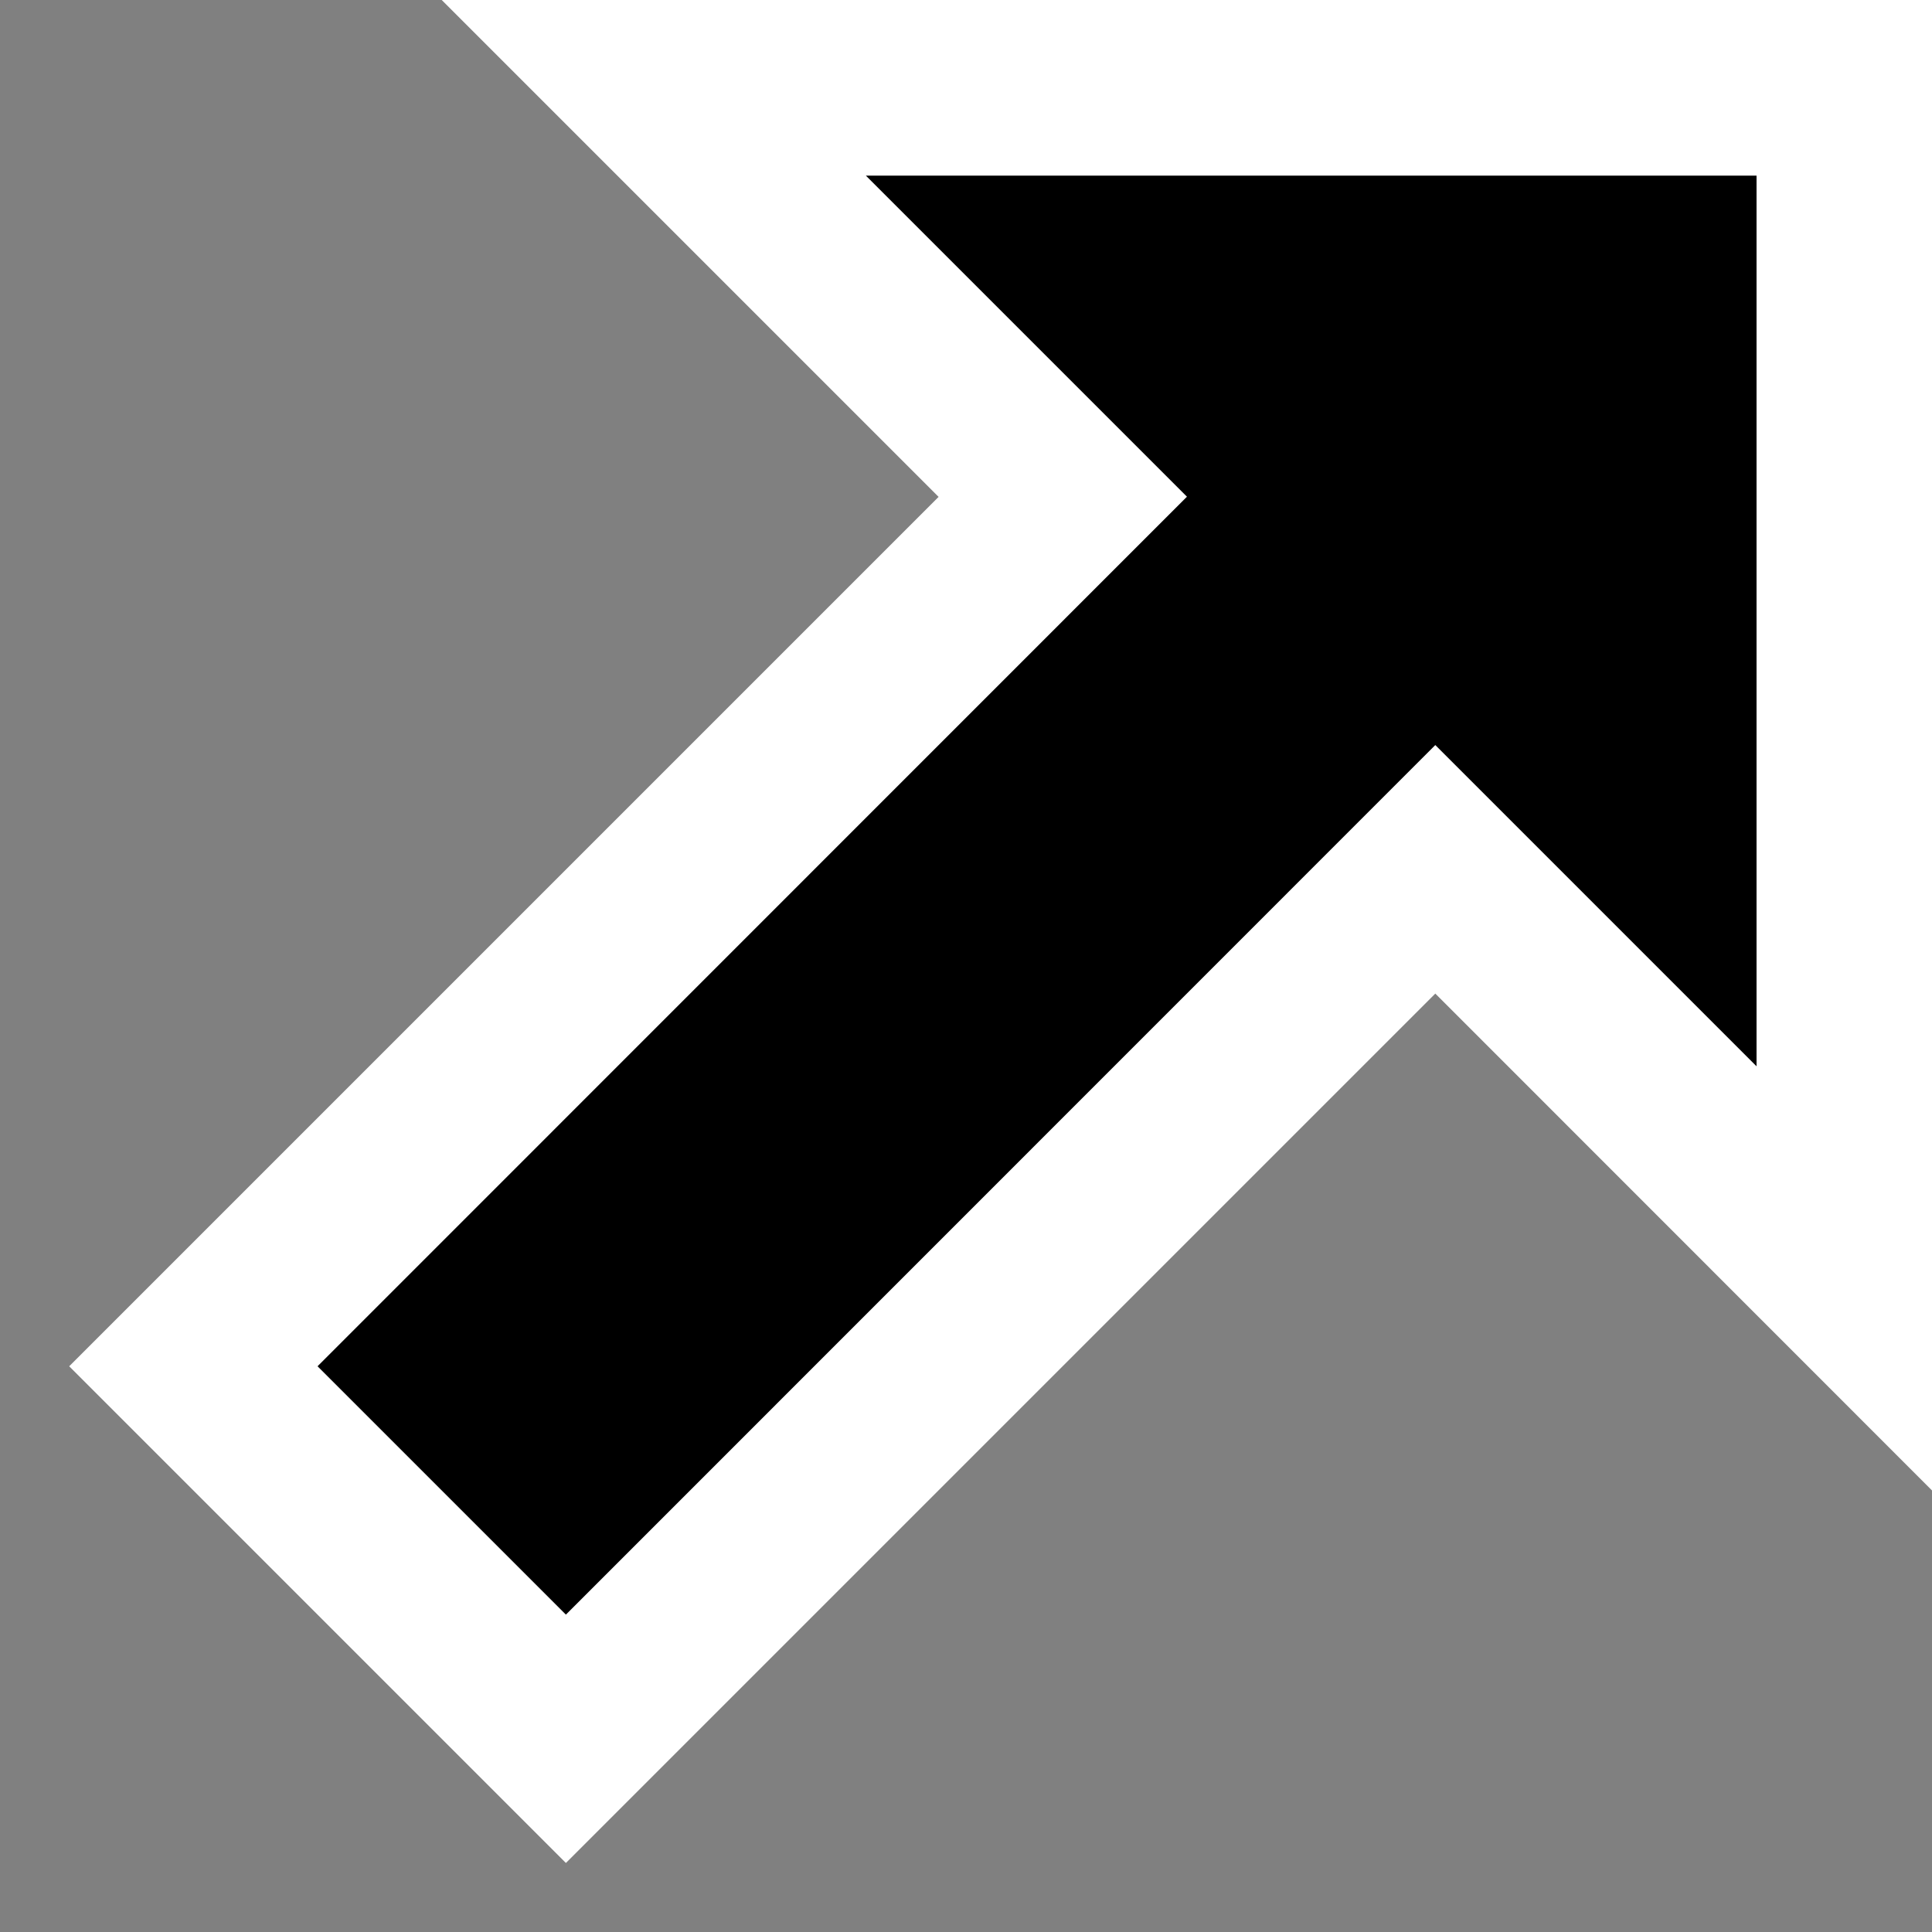
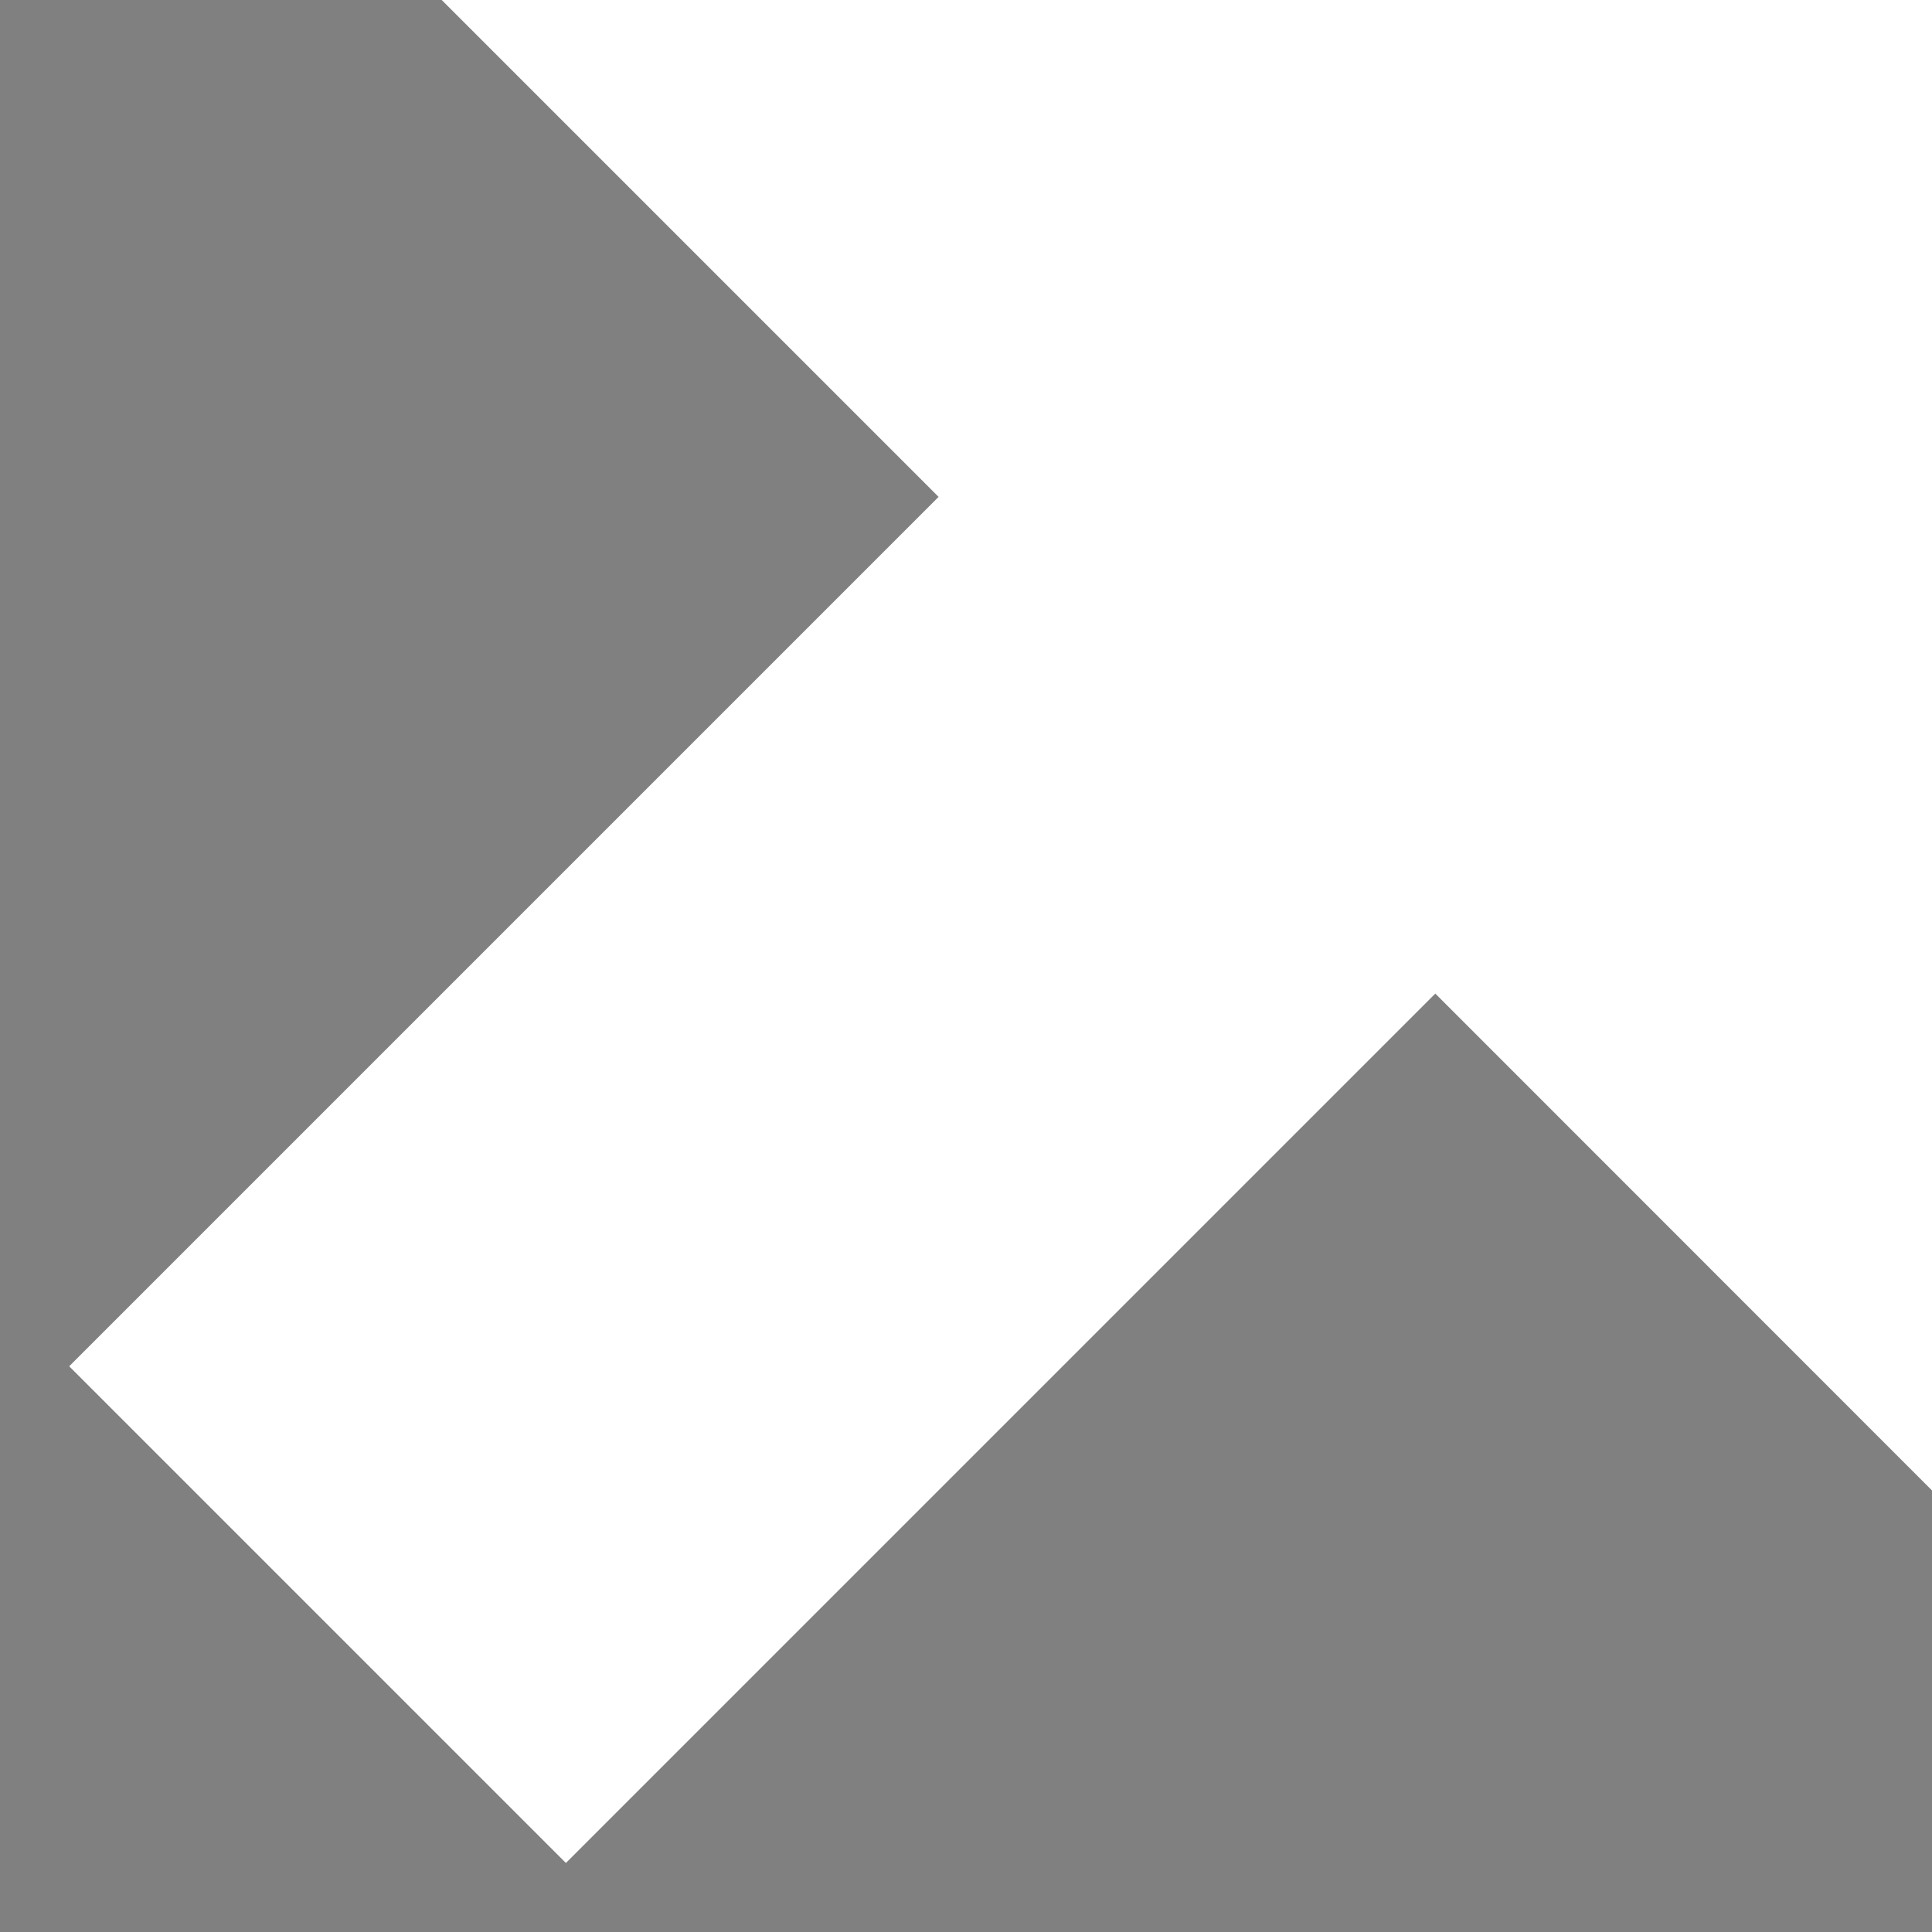
<svg xmlns="http://www.w3.org/2000/svg" width="11px" height="11px" viewBox="0 0 11 11" version="1.1">
  <rect x="0" y="0" width="11" height="11" fill="#808080" stroke="none" />
  <title>resizenortheast</title>
  <desc>Created with Sketch.</desc>
  <defs />
  <g id="bundle-os-x-cursors" stroke="none" stroke-width="1" fill="none" fill-rule="evenodd">
    <g id="Made-with-💕by-Azendoo-design-team---@azendoo" transform="translate(-353, -152)">
      <g id="resizenortheast" transform="translate(353, 152)">
        <path d="M11,8.486 L11,0 L2.515,0 L5.344,2.829 L0.394,7.779 L3.222,10.607 L8.172,5.657 L11,8.486 Z" id="cursor" fill="#FFFFFF" />
-         <path d="M1.808,7.779 L6.758,2.828 L4.93,1 L10.001,1 L10.001,6.071 L8.172,4.242 L3.222,9.193 L1.808,7.779 Z" id="cursor" fill="#000000" />
      </g>
    </g>
  </g>
</svg>